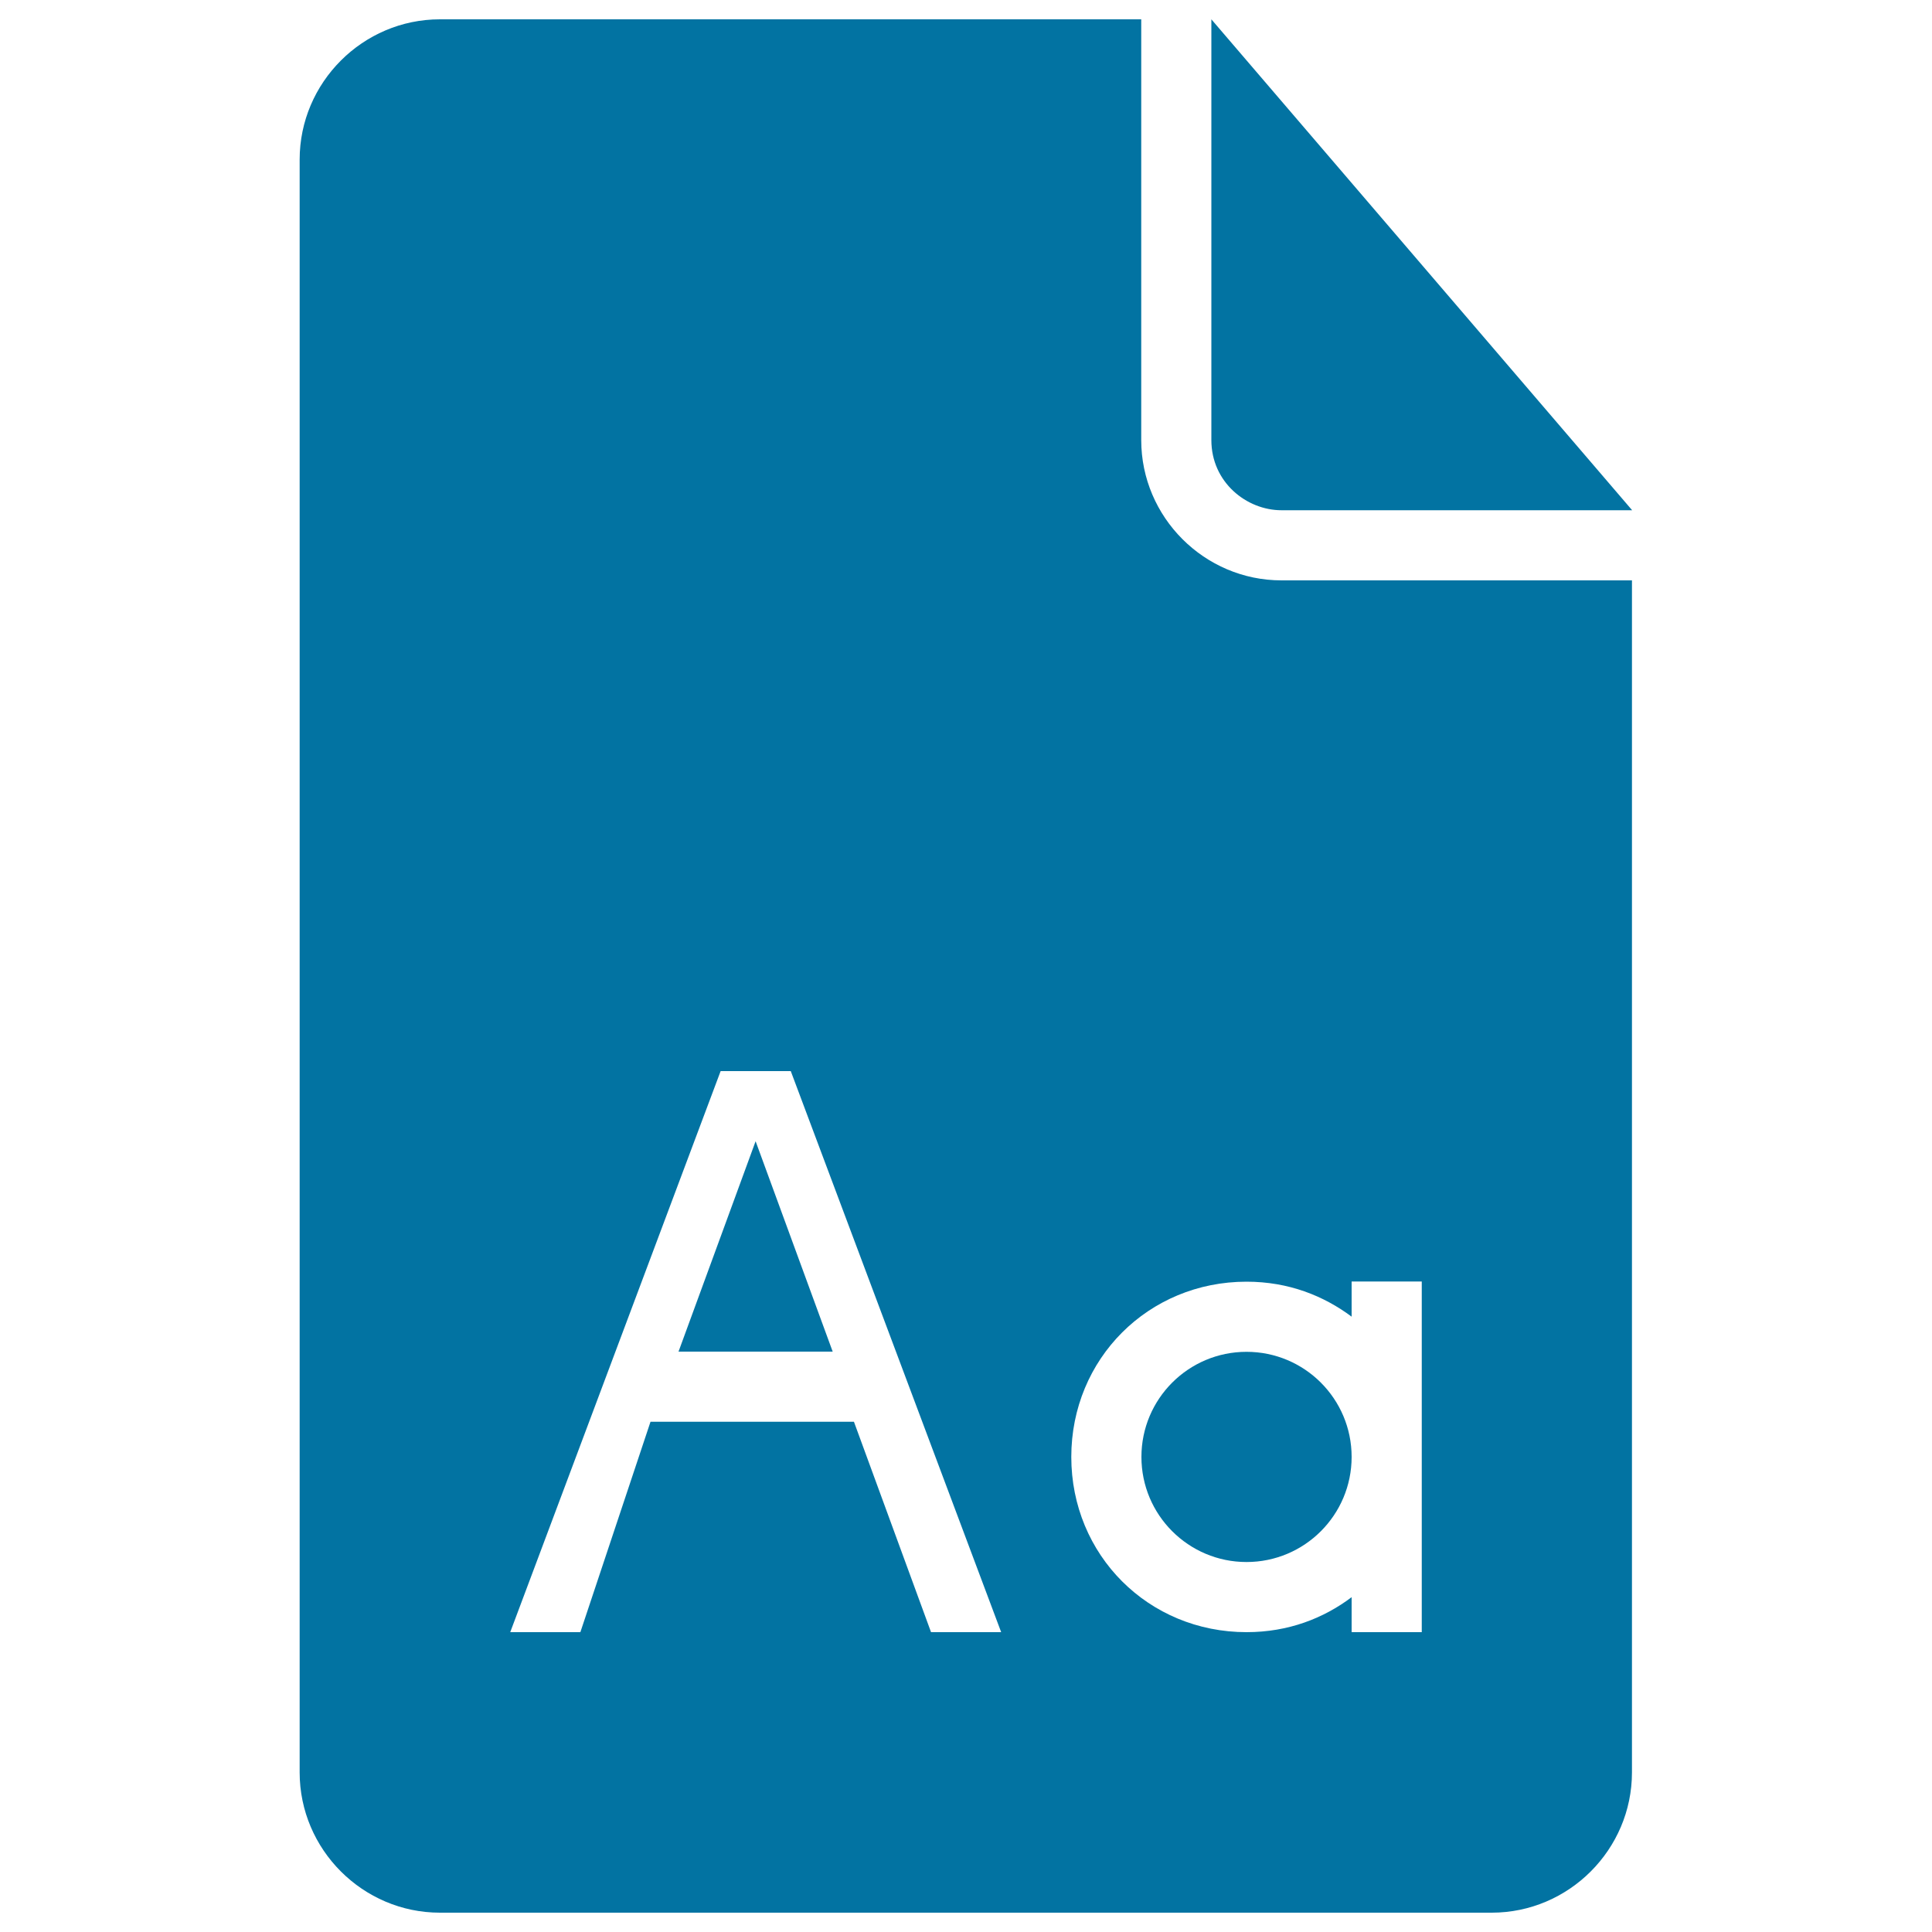
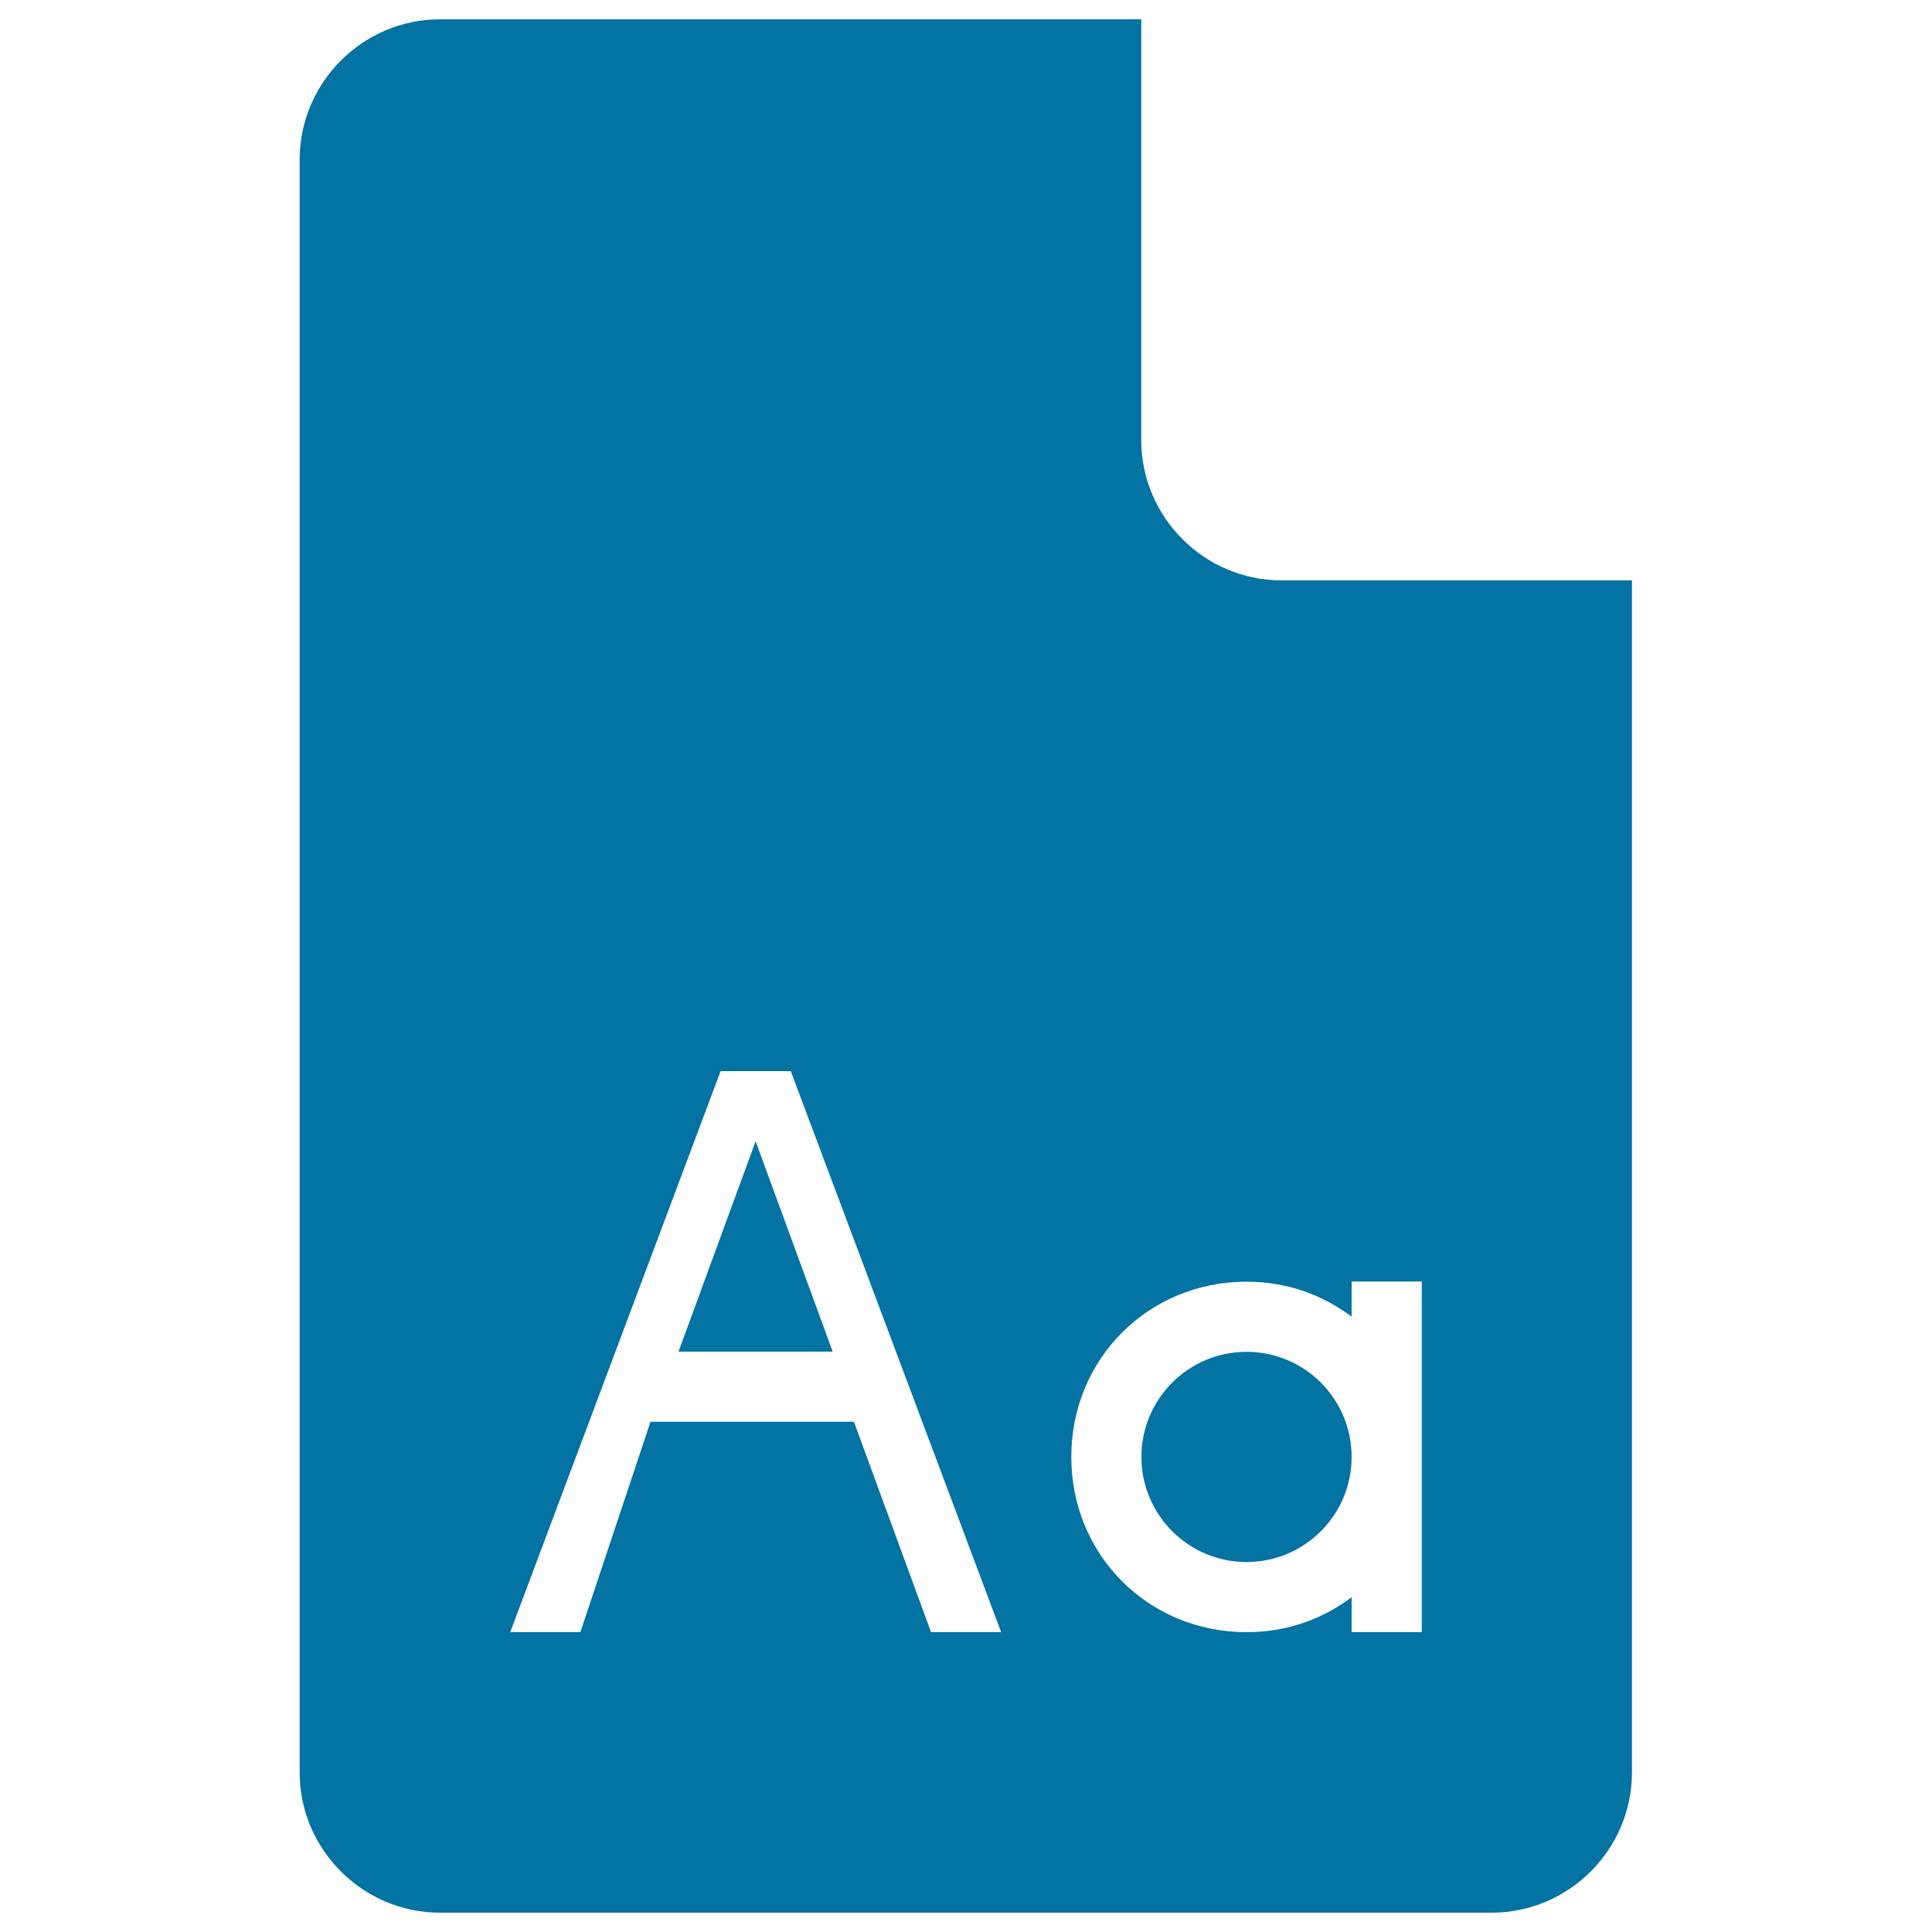
<svg xmlns="http://www.w3.org/2000/svg" viewBox="0 0 1000 1000" style="fill:#0273a2">
  <title>Font Document Black Interface Symbol Of Paper Sheet With Letters SVG icon</title>
  <g>
    <g>
-       <path d="M663.3,264.1h181.5L627,10v217.8C627,249.6,645.2,264.1,663.3,264.1z" />
      <path d="M590.7,227.8V10h-363c-39.9,0-72.6,32.7-72.6,72.6v834.8c0,39.9,32.7,72.6,72.6,72.6h544.4c39.9,0,72.6-32.7,72.6-72.6v-617H663.3C623.4,300.4,590.7,267.7,590.7,227.8z M481.9,844.8l-39.9-108.9H336.7l-36.3,108.9h-36.3L373,554.4h36.3l108.9,290.4H481.9z M699.6,663.3h36.3v181.5h-36.3v-18.1c-14.5,10.9-32.7,18.1-54.4,18.1c-50.8,0-90.7-39.9-90.7-90.7s39.9-90.7,90.7-90.7c21.8,0,39.9,7.3,54.4,18.1V663.3z" />
      <polygon points="351.2,699.6 431,699.6 391.1,590.7 " />
      <circle cx="645.2" cy="754.1" r="54.4" />
    </g>
  </g>
</svg>